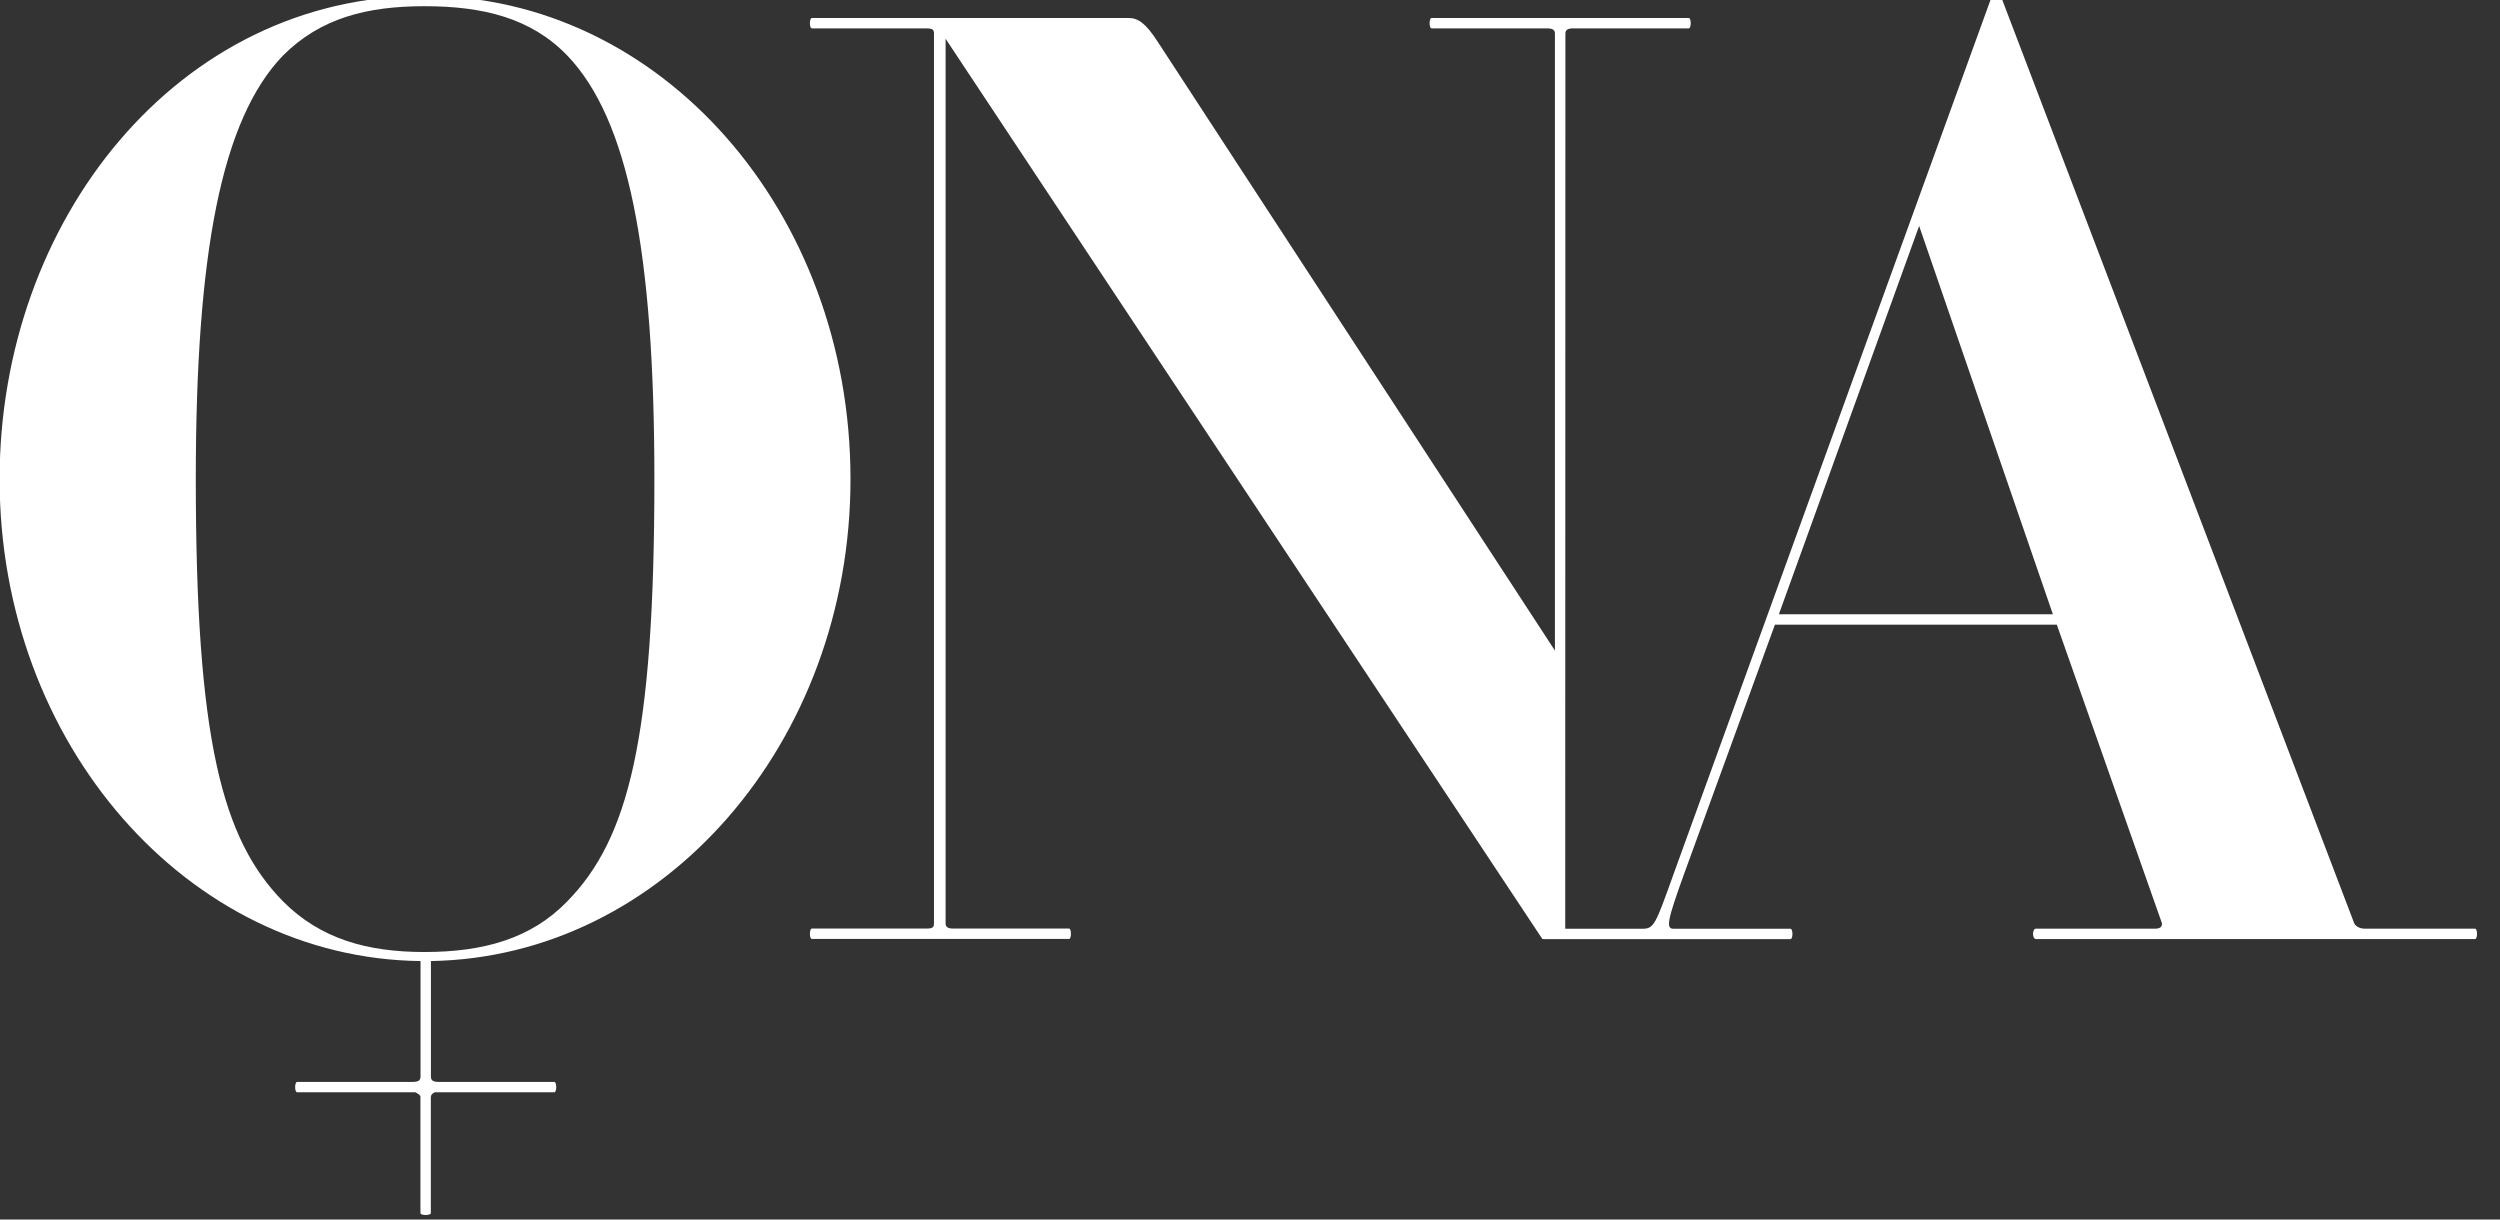
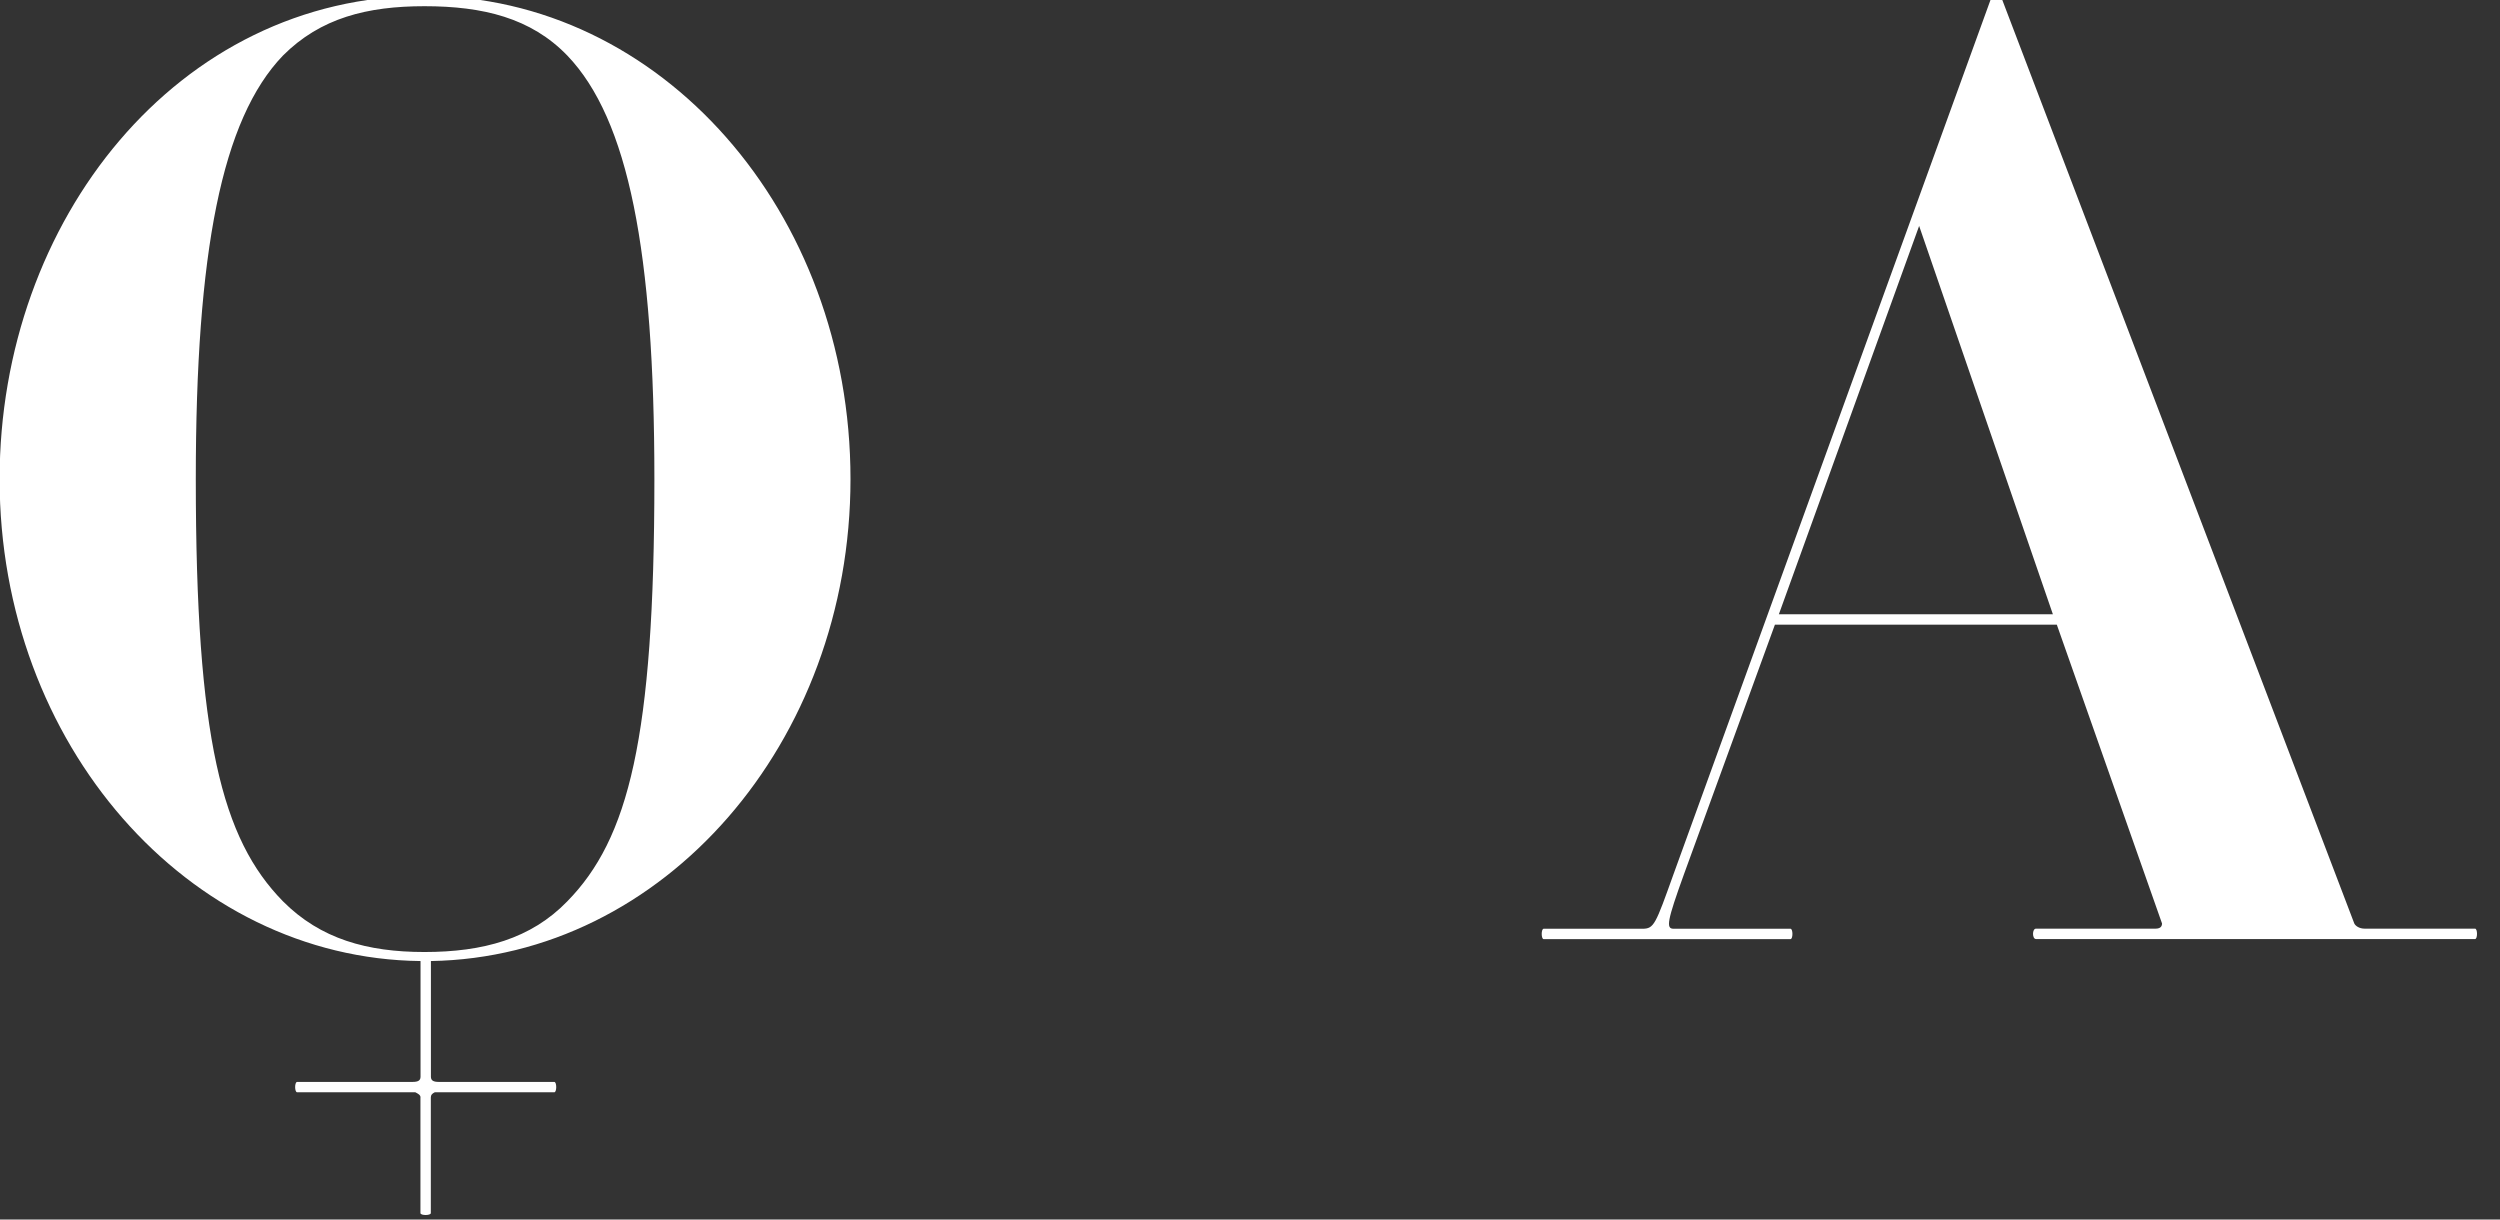
<svg xmlns="http://www.w3.org/2000/svg" xmlns:ns1="http://www.inkscape.org/namespaces/inkscape" xmlns:ns2="http://sodipodi.sourceforge.net/DTD/sodipodi-0.dtd" width="205" height="100" viewBox="0 0 54.24 26.458" version="1.1" id="svg6641" ns1:version="0.92.3 (2405546, 2018-03-11)" ns2:docname="ona.svg">
  <rect x="0" y="0" width="54.24" height="26.458" fill="#333333" stroke="none" />
  <defs id="defs6635" />
  <ns2:namedview id="base" pagecolor="#ffffff" bordercolor="#666666" borderopacity="1.0" ns1:pageopacity="0.0" ns1:pageshadow="2" ns1:zoom="1.979899" ns1:cx="148.93649" ns1:cy="2.2272201" ns1:document-units="mm" ns1:current-layer="layer1" showgrid="false" units="px" ns1:window-width="3440" ns1:window-height="1389" ns1:window-x="0" ns1:window-y="0" ns1:window-maximized="1" />
  <g ns1:label="Layer 1" ns1:groupmode="layer" id="layer1" transform="translate(0,-270.542)">
    <g id="g6999" transform="matrix(1.941,0,0,1.941,-59.999,-270.494)" style="fill:#ffffff;stroke-width:0.515">
      <path d="m 35.611,291.008 v 1.292 c 0,0.029 0.116,0.029 0.116,0 v -1.292 c 0,-0.029 0.014,-0.043 0.044,-0.058 h 1.336 c 0.029,0 0.029,-0.116 0,-0.116 h -1.292 c -0.058,0 -0.087,-0.015 -0.087,-0.058 v -1.293 c 2.599,-0.043 4.69,-2.439 4.69,-5.387 0,-2.99 -2.12,-5.401 -4.763,-5.401 -2.758,3e-5 -4.748,2.511 -4.748,5.401 0,2.963 2.106,5.358 4.705,5.387 v 1.293 c 0,0.043 -0.029,0.058 -0.087,0.058 h -1.292 c -0.03,0 -0.03,0.116 0,0.116 h 1.321 c 0.029,0.015 0.058,0.029 0.058,0.058 m 2.614,-6.912 c 0,2.904 -0.291,4.022 -0.973,4.719 -0.407,0.421 -0.943,0.567 -1.597,0.567 -0.639,0 -1.162,-0.145 -1.582,-0.567 -0.683,-0.697 -0.974,-1.815 -0.974,-4.719 0,-2.541 0.29,-4.022 0.974,-4.734 0.42,-0.421 0.943,-0.552 1.582,-0.552 0.654,0 1.191,0.131 1.597,0.552 0.682,0.712 0.973,2.193 0.973,4.734" style="fill:#ffffff;fill-opacity:1;fill-rule:nonzero;stroke:none;stroke-width:0.182" id="path928" ns1:connector-curvature="0" />
-       <path d="m 48.409,279.116 c 0,-0.043 0.029,-0.058 0.087,-0.058 h 1.292 c 0.029,0 0.029,-0.116 0,-0.116 h -2.875 c -0.029,0 -0.029,0.116 0,0.116 h 1.292 c 0.058,0 0.087,0.015 0.087,0.058 v 6.897 l -4.443,-6.81 c -0.131,-0.203 -0.218,-0.261 -0.32,-0.261 h -3.543 c -0.029,0 -0.029,0.116 0,0.116 h 1.278 c 0.073,0 0.087,0.015 0.087,0.058 v 9.946 c 0,0.044 -0.014,0.058 -0.087,0.058 h -1.278 c -0.029,0 -0.029,0.116 0,0.116 h 2.875 c 0.028,0 0.028,-0.116 0,-0.116 h -1.293 c -0.058,0 -0.087,-0.015 -0.087,-0.058 v -9.888 l 6.67,10.062 h 0.256 z" style="fill:#ffffff;fill-opacity:1;fill-rule:nonzero;stroke:none;stroke-width:0.182" id="path932" ns1:connector-curvature="0" />
      <path d="m 58.577,289.237 c 0.029,0 0.029,-0.116 0,-0.116 h -1.234 c -0.058,0 -0.102,-0.029 -0.116,-0.058 l -3.935,-10.324 c -0.015,-0.043 -0.116,-0.043 -0.131,0 l -3.543,9.772 c -0.203,0.567 -0.218,0.611 -0.349,0.611 h -1.103 c -0.029,0 -0.029,0.116 0,0.116 h 2.759 c 0.029,0 0.029,-0.116 0,-0.116 h -1.307 c -0.087,0 -0.072,-0.087 0.117,-0.611 l 1.016,-2.788 h 3.151 l 1.176,3.34 c 0,0.029 -0.014,0.058 -0.073,0.058 h -1.336 c -0.044,0 -0.044,0.116 0,0.116 z m -4.719,-3.63 H 50.795 l 1.568,-4.341 z" style="fill:#ffffff;fill-opacity:1;fill-rule:nonzero;stroke:none;stroke-width:0.182" id="path936" ns1:connector-curvature="0" />
    </g>
  </g>
</svg>